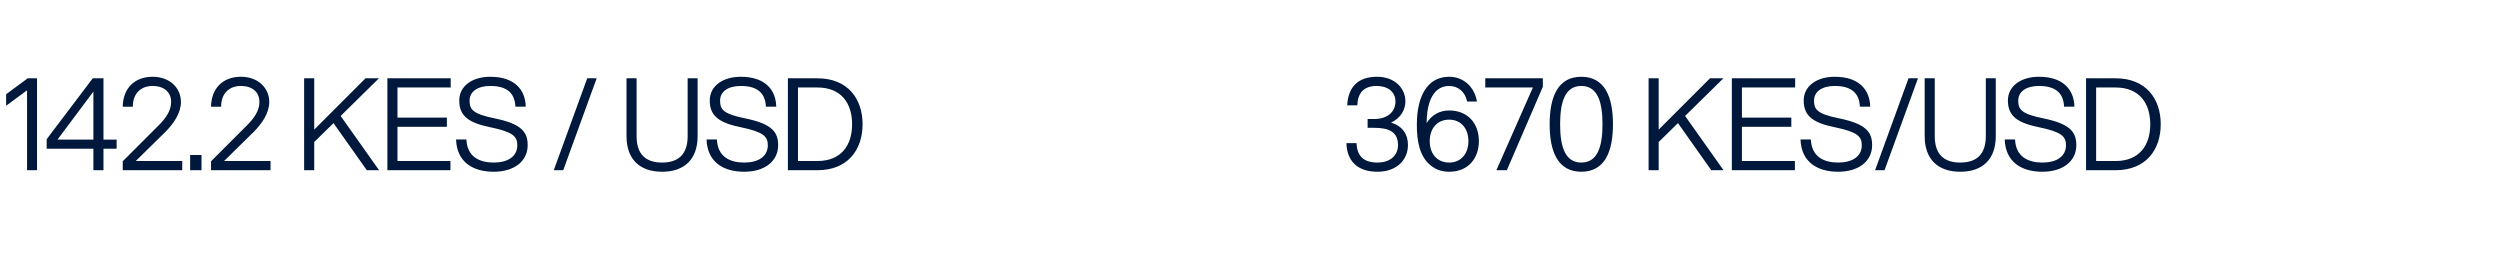
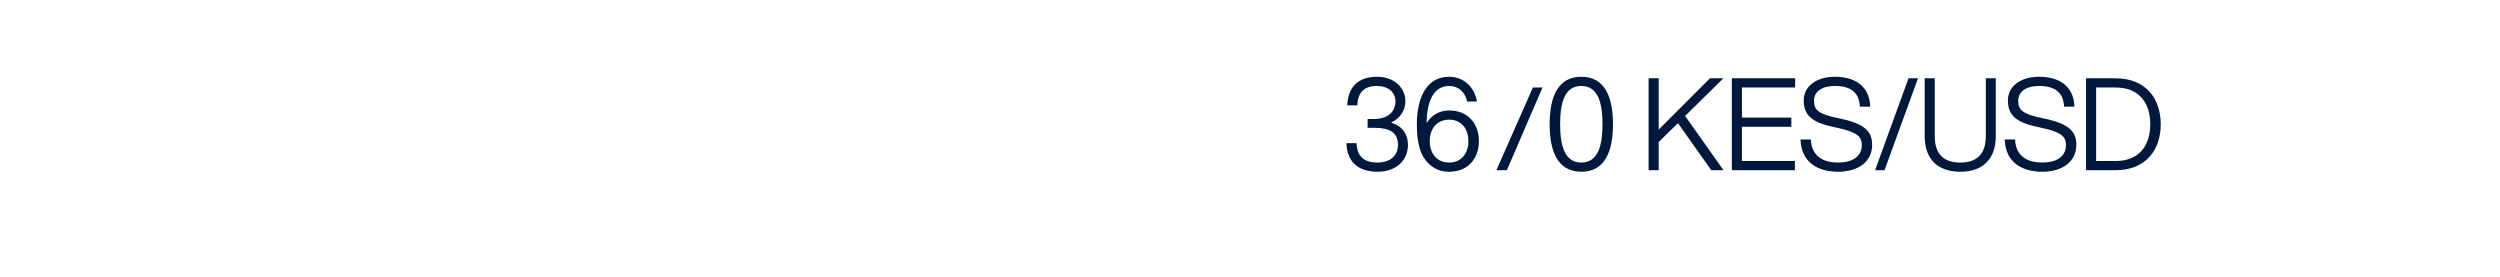
<svg xmlns="http://www.w3.org/2000/svg" width="235" height="26" viewBox="0 0 235 26" fill="none">
-   <path d="M2.544 16V8.488L0.576 9.94V8.86L2.604 7.36H3.48V16H2.544ZM4.387 13.984V13.084L8.719 7.36H9.727V13.12H10.963V13.984H9.727V16H8.779V13.984H4.387ZM5.407 13.12H8.779V8.608L5.407 13.12ZM11.537 16V15.16L14.921 11.776C15.557 11.14 16.085 10.432 16.085 9.58C16.085 8.656 15.413 8.08 14.345 8.08C13.289 8.08 12.485 8.728 12.485 10.036H11.537C11.561 8.26 12.689 7.216 14.345 7.216C16.013 7.216 17.009 8.32 17.009 9.58C17.009 10.624 16.337 11.596 15.569 12.376L12.761 15.136H17.129V16H11.537ZM17.873 16V14.572H18.941V16H17.873ZM19.838 16V15.16L23.222 11.776C23.858 11.14 24.386 10.432 24.386 9.58C24.386 8.656 23.714 8.08 22.646 8.08C21.59 8.08 20.786 8.728 20.786 10.036H19.838C19.862 8.26 20.99 7.216 22.646 7.216C24.314 7.216 25.31 8.32 25.31 9.58C25.31 10.624 24.638 11.596 23.87 12.376L21.062 15.136H25.43V16H19.838ZM28.589 16V7.36H29.537V12.184L34.361 7.36H35.621L32.021 10.9L35.633 16H34.481L31.349 11.572L29.537 13.348V16H28.589ZM36.414 16V7.36H42.366V8.224H37.362V11.056H42.006V11.92H37.362V15.136H42.342V16H36.414ZM46.409 16.144C44.477 16.144 42.941 15.256 42.869 13.108H43.841C43.913 14.74 45.065 15.28 46.409 15.28C47.729 15.28 48.629 14.716 48.629 13.648C48.629 12.82 48.197 12.4 46.121 11.968C44.129 11.56 43.169 10.96 43.169 9.448C43.169 8.08 44.405 7.216 46.085 7.216C48.425 7.216 49.385 8.488 49.421 10.024H48.449C48.389 8.752 47.657 8.08 46.085 8.08C44.897 8.08 44.141 8.608 44.141 9.448C44.141 10.288 44.429 10.708 46.505 11.128C49.037 11.644 49.601 12.424 49.601 13.648C49.601 15.148 48.341 16.144 46.409 16.144ZM52.055 16L55.199 7.36H56.087L52.943 16H52.055ZM62.239 16.144C60.127 16.144 58.891 14.968 58.891 12.796V7.36H59.839V12.796C59.839 14.536 60.727 15.28 62.239 15.28C63.739 15.28 64.639 14.536 64.639 12.796V7.36H65.575V12.796C65.575 14.968 64.339 16.144 62.239 16.144ZM69.956 16.144C68.023 16.144 66.487 15.256 66.415 13.108H67.388C67.46 14.74 68.612 15.28 69.956 15.28C71.275 15.28 72.175 14.716 72.175 13.648C72.175 12.82 71.743 12.4 69.668 11.968C67.675 11.56 66.716 10.96 66.716 9.448C66.716 8.08 67.951 7.216 69.632 7.216C71.972 7.216 72.931 8.488 72.968 10.024H71.996C71.936 8.752 71.204 8.08 69.632 8.08C68.444 8.08 67.688 8.608 67.688 9.448C67.688 10.288 67.975 10.708 70.052 11.128C72.584 11.644 73.147 12.424 73.147 13.648C73.147 15.148 71.888 16.144 69.956 16.144ZM74.062 16V7.36H76.834C79.702 7.36 81.082 9.292 81.082 11.68C81.082 14.068 79.702 16 76.834 16H74.062ZM75.01 15.136H76.834C79.102 15.136 80.098 13.624 80.098 11.68C80.098 9.736 79.102 8.224 76.834 8.224H75.01V15.136Z" fill="#00183C" />
-   <path d="M129.48 16.144C127.608 16.144 126.612 15.148 126.564 13.456H127.512C127.56 14.596 128.112 15.28 129.48 15.28C130.668 15.28 131.412 14.632 131.412 13.624C131.412 12.436 130.596 12.016 129.216 12.016H128.556V11.188H129.144C130.476 11.188 131.172 10.48 131.172 9.532C131.172 8.62 130.428 8.08 129.42 8.08C128.208 8.08 127.632 8.716 127.584 9.904H126.636C126.72 8.248 127.584 7.216 129.444 7.216C131.112 7.216 132.108 8.296 132.108 9.532C132.108 10.228 131.736 11.068 130.764 11.524C131.844 11.86 132.348 12.628 132.348 13.624C132.348 15.076 131.244 16.144 129.48 16.144ZM136.219 16.144C135.451 16.144 134.923 15.904 134.467 15.532C133.435 14.704 133.183 13.252 133.183 11.728C133.183 9.016 134.191 7.216 136.219 7.216C137.551 7.216 138.595 8.14 138.835 9.544H137.911C137.719 8.62 137.059 8.08 136.219 8.08C134.767 8.08 134.107 9.532 134.107 11.572C134.539 10.852 135.271 10.384 136.219 10.384C138.007 10.384 139.015 11.632 139.015 13.264C139.015 14.896 138.007 16.144 136.219 16.144ZM134.395 13.264C134.395 14.464 135.103 15.28 136.219 15.28C137.323 15.28 138.031 14.464 138.031 13.264C138.031 12.064 137.323 11.248 136.219 11.248C135.103 11.248 134.395 12.064 134.395 13.264ZM140.66 16L144.092 8.224H139.616V7.36H145.028V8.152L141.644 16H140.66ZM148.643 16.144C146.435 16.144 145.667 14.248 145.667 11.68C145.667 9.112 146.435 7.216 148.643 7.216C150.851 7.216 151.619 9.112 151.619 11.68C151.619 14.248 150.851 16.144 148.643 16.144ZM146.651 11.68C146.651 13.816 147.131 15.28 148.643 15.28C150.155 15.28 150.635 13.816 150.635 11.68C150.635 9.544 150.155 8.08 148.643 8.08C147.131 8.08 146.651 9.544 146.651 11.68ZM154.968 16V7.36H155.916V12.184L160.74 7.36H162L158.4 10.9L162.012 16H160.86L157.728 11.572L155.916 13.348V16H154.968ZM162.793 16V7.36H168.745V8.224H163.741V11.056H168.385V11.92H163.741V15.136H168.721V16H162.793ZM172.788 16.144C170.856 16.144 169.32 15.256 169.248 13.108H170.22C170.292 14.74 171.444 15.28 172.788 15.28C174.108 15.28 175.008 14.716 175.008 13.648C175.008 12.82 174.576 12.4 172.5 11.968C170.508 11.56 169.548 10.96 169.548 9.448C169.548 8.08 170.784 7.216 172.464 7.216C174.804 7.216 175.764 8.488 175.8 10.024H174.828C174.768 8.752 174.036 8.08 172.464 8.08C171.276 8.08 170.52 8.608 170.52 9.448C170.52 10.288 170.808 10.708 172.884 11.128C175.416 11.644 175.98 12.424 175.98 13.648C175.98 15.148 174.72 16.144 172.788 16.144ZM176.258 16L179.402 7.36H180.29L177.146 16H176.258ZM184.267 16.144C182.155 16.144 180.919 14.968 180.919 12.796V7.36H181.867V12.796C181.867 14.536 182.755 15.28 184.267 15.28C185.767 15.28 186.667 14.536 186.667 12.796V7.36H187.603V12.796C187.603 14.968 186.367 16.144 184.267 16.144ZM191.983 16.144C190.051 16.144 188.515 15.256 188.443 13.108H189.415C189.487 14.74 190.639 15.28 191.983 15.28C193.303 15.28 194.203 14.716 194.203 13.648C194.203 12.82 193.771 12.4 191.695 11.968C189.703 11.56 188.743 10.96 188.743 9.448C188.743 8.08 189.979 7.216 191.659 7.216C193.999 7.216 194.959 8.488 194.995 10.024H194.023C193.963 8.752 193.231 8.08 191.659 8.08C190.471 8.08 189.715 8.608 189.715 9.448C189.715 10.288 190.003 10.708 192.079 11.128C194.611 11.644 195.175 12.424 195.175 13.648C195.175 15.148 193.915 16.144 191.983 16.144ZM196.089 16V7.36H198.861C201.729 7.36 203.109 9.292 203.109 11.68C203.109 14.068 201.729 16 198.861 16H196.089ZM197.037 15.136H198.861C201.129 15.136 202.125 13.624 202.125 11.68C202.125 9.736 201.129 8.224 198.861 8.224H197.037V15.136Z" fill="#00183C" />
+   <path d="M129.48 16.144C127.608 16.144 126.612 15.148 126.564 13.456H127.512C127.56 14.596 128.112 15.28 129.48 15.28C130.668 15.28 131.412 14.632 131.412 13.624C131.412 12.436 130.596 12.016 129.216 12.016H128.556V11.188H129.144C130.476 11.188 131.172 10.48 131.172 9.532C131.172 8.62 130.428 8.08 129.42 8.08C128.208 8.08 127.632 8.716 127.584 9.904H126.636C126.72 8.248 127.584 7.216 129.444 7.216C131.112 7.216 132.108 8.296 132.108 9.532C132.108 10.228 131.736 11.068 130.764 11.524C131.844 11.86 132.348 12.628 132.348 13.624C132.348 15.076 131.244 16.144 129.48 16.144ZM136.219 16.144C135.451 16.144 134.923 15.904 134.467 15.532C133.435 14.704 133.183 13.252 133.183 11.728C133.183 9.016 134.191 7.216 136.219 7.216C137.551 7.216 138.595 8.14 138.835 9.544H137.911C137.719 8.62 137.059 8.08 136.219 8.08C134.767 8.08 134.107 9.532 134.107 11.572C134.539 10.852 135.271 10.384 136.219 10.384C138.007 10.384 139.015 11.632 139.015 13.264C139.015 14.896 138.007 16.144 136.219 16.144ZM134.395 13.264C134.395 14.464 135.103 15.28 136.219 15.28C137.323 15.28 138.031 14.464 138.031 13.264C138.031 12.064 137.323 11.248 136.219 11.248C135.103 11.248 134.395 12.064 134.395 13.264ZM140.66 16L144.092 8.224H139.616H145.028V8.152L141.644 16H140.66ZM148.643 16.144C146.435 16.144 145.667 14.248 145.667 11.68C145.667 9.112 146.435 7.216 148.643 7.216C150.851 7.216 151.619 9.112 151.619 11.68C151.619 14.248 150.851 16.144 148.643 16.144ZM146.651 11.68C146.651 13.816 147.131 15.28 148.643 15.28C150.155 15.28 150.635 13.816 150.635 11.68C150.635 9.544 150.155 8.08 148.643 8.08C147.131 8.08 146.651 9.544 146.651 11.68ZM154.968 16V7.36H155.916V12.184L160.74 7.36H162L158.4 10.9L162.012 16H160.86L157.728 11.572L155.916 13.348V16H154.968ZM162.793 16V7.36H168.745V8.224H163.741V11.056H168.385V11.92H163.741V15.136H168.721V16H162.793ZM172.788 16.144C170.856 16.144 169.32 15.256 169.248 13.108H170.22C170.292 14.74 171.444 15.28 172.788 15.28C174.108 15.28 175.008 14.716 175.008 13.648C175.008 12.82 174.576 12.4 172.5 11.968C170.508 11.56 169.548 10.96 169.548 9.448C169.548 8.08 170.784 7.216 172.464 7.216C174.804 7.216 175.764 8.488 175.8 10.024H174.828C174.768 8.752 174.036 8.08 172.464 8.08C171.276 8.08 170.52 8.608 170.52 9.448C170.52 10.288 170.808 10.708 172.884 11.128C175.416 11.644 175.98 12.424 175.98 13.648C175.98 15.148 174.72 16.144 172.788 16.144ZM176.258 16L179.402 7.36H180.29L177.146 16H176.258ZM184.267 16.144C182.155 16.144 180.919 14.968 180.919 12.796V7.36H181.867V12.796C181.867 14.536 182.755 15.28 184.267 15.28C185.767 15.28 186.667 14.536 186.667 12.796V7.36H187.603V12.796C187.603 14.968 186.367 16.144 184.267 16.144ZM191.983 16.144C190.051 16.144 188.515 15.256 188.443 13.108H189.415C189.487 14.74 190.639 15.28 191.983 15.28C193.303 15.28 194.203 14.716 194.203 13.648C194.203 12.82 193.771 12.4 191.695 11.968C189.703 11.56 188.743 10.96 188.743 9.448C188.743 8.08 189.979 7.216 191.659 7.216C193.999 7.216 194.959 8.488 194.995 10.024H194.023C193.963 8.752 193.231 8.08 191.659 8.08C190.471 8.08 189.715 8.608 189.715 9.448C189.715 10.288 190.003 10.708 192.079 11.128C194.611 11.644 195.175 12.424 195.175 13.648C195.175 15.148 193.915 16.144 191.983 16.144ZM196.089 16V7.36H198.861C201.729 7.36 203.109 9.292 203.109 11.68C203.109 14.068 201.729 16 198.861 16H196.089ZM197.037 15.136H198.861C201.129 15.136 202.125 13.624 202.125 11.68C202.125 9.736 201.129 8.224 198.861 8.224H197.037V15.136Z" fill="#00183C" />
</svg>